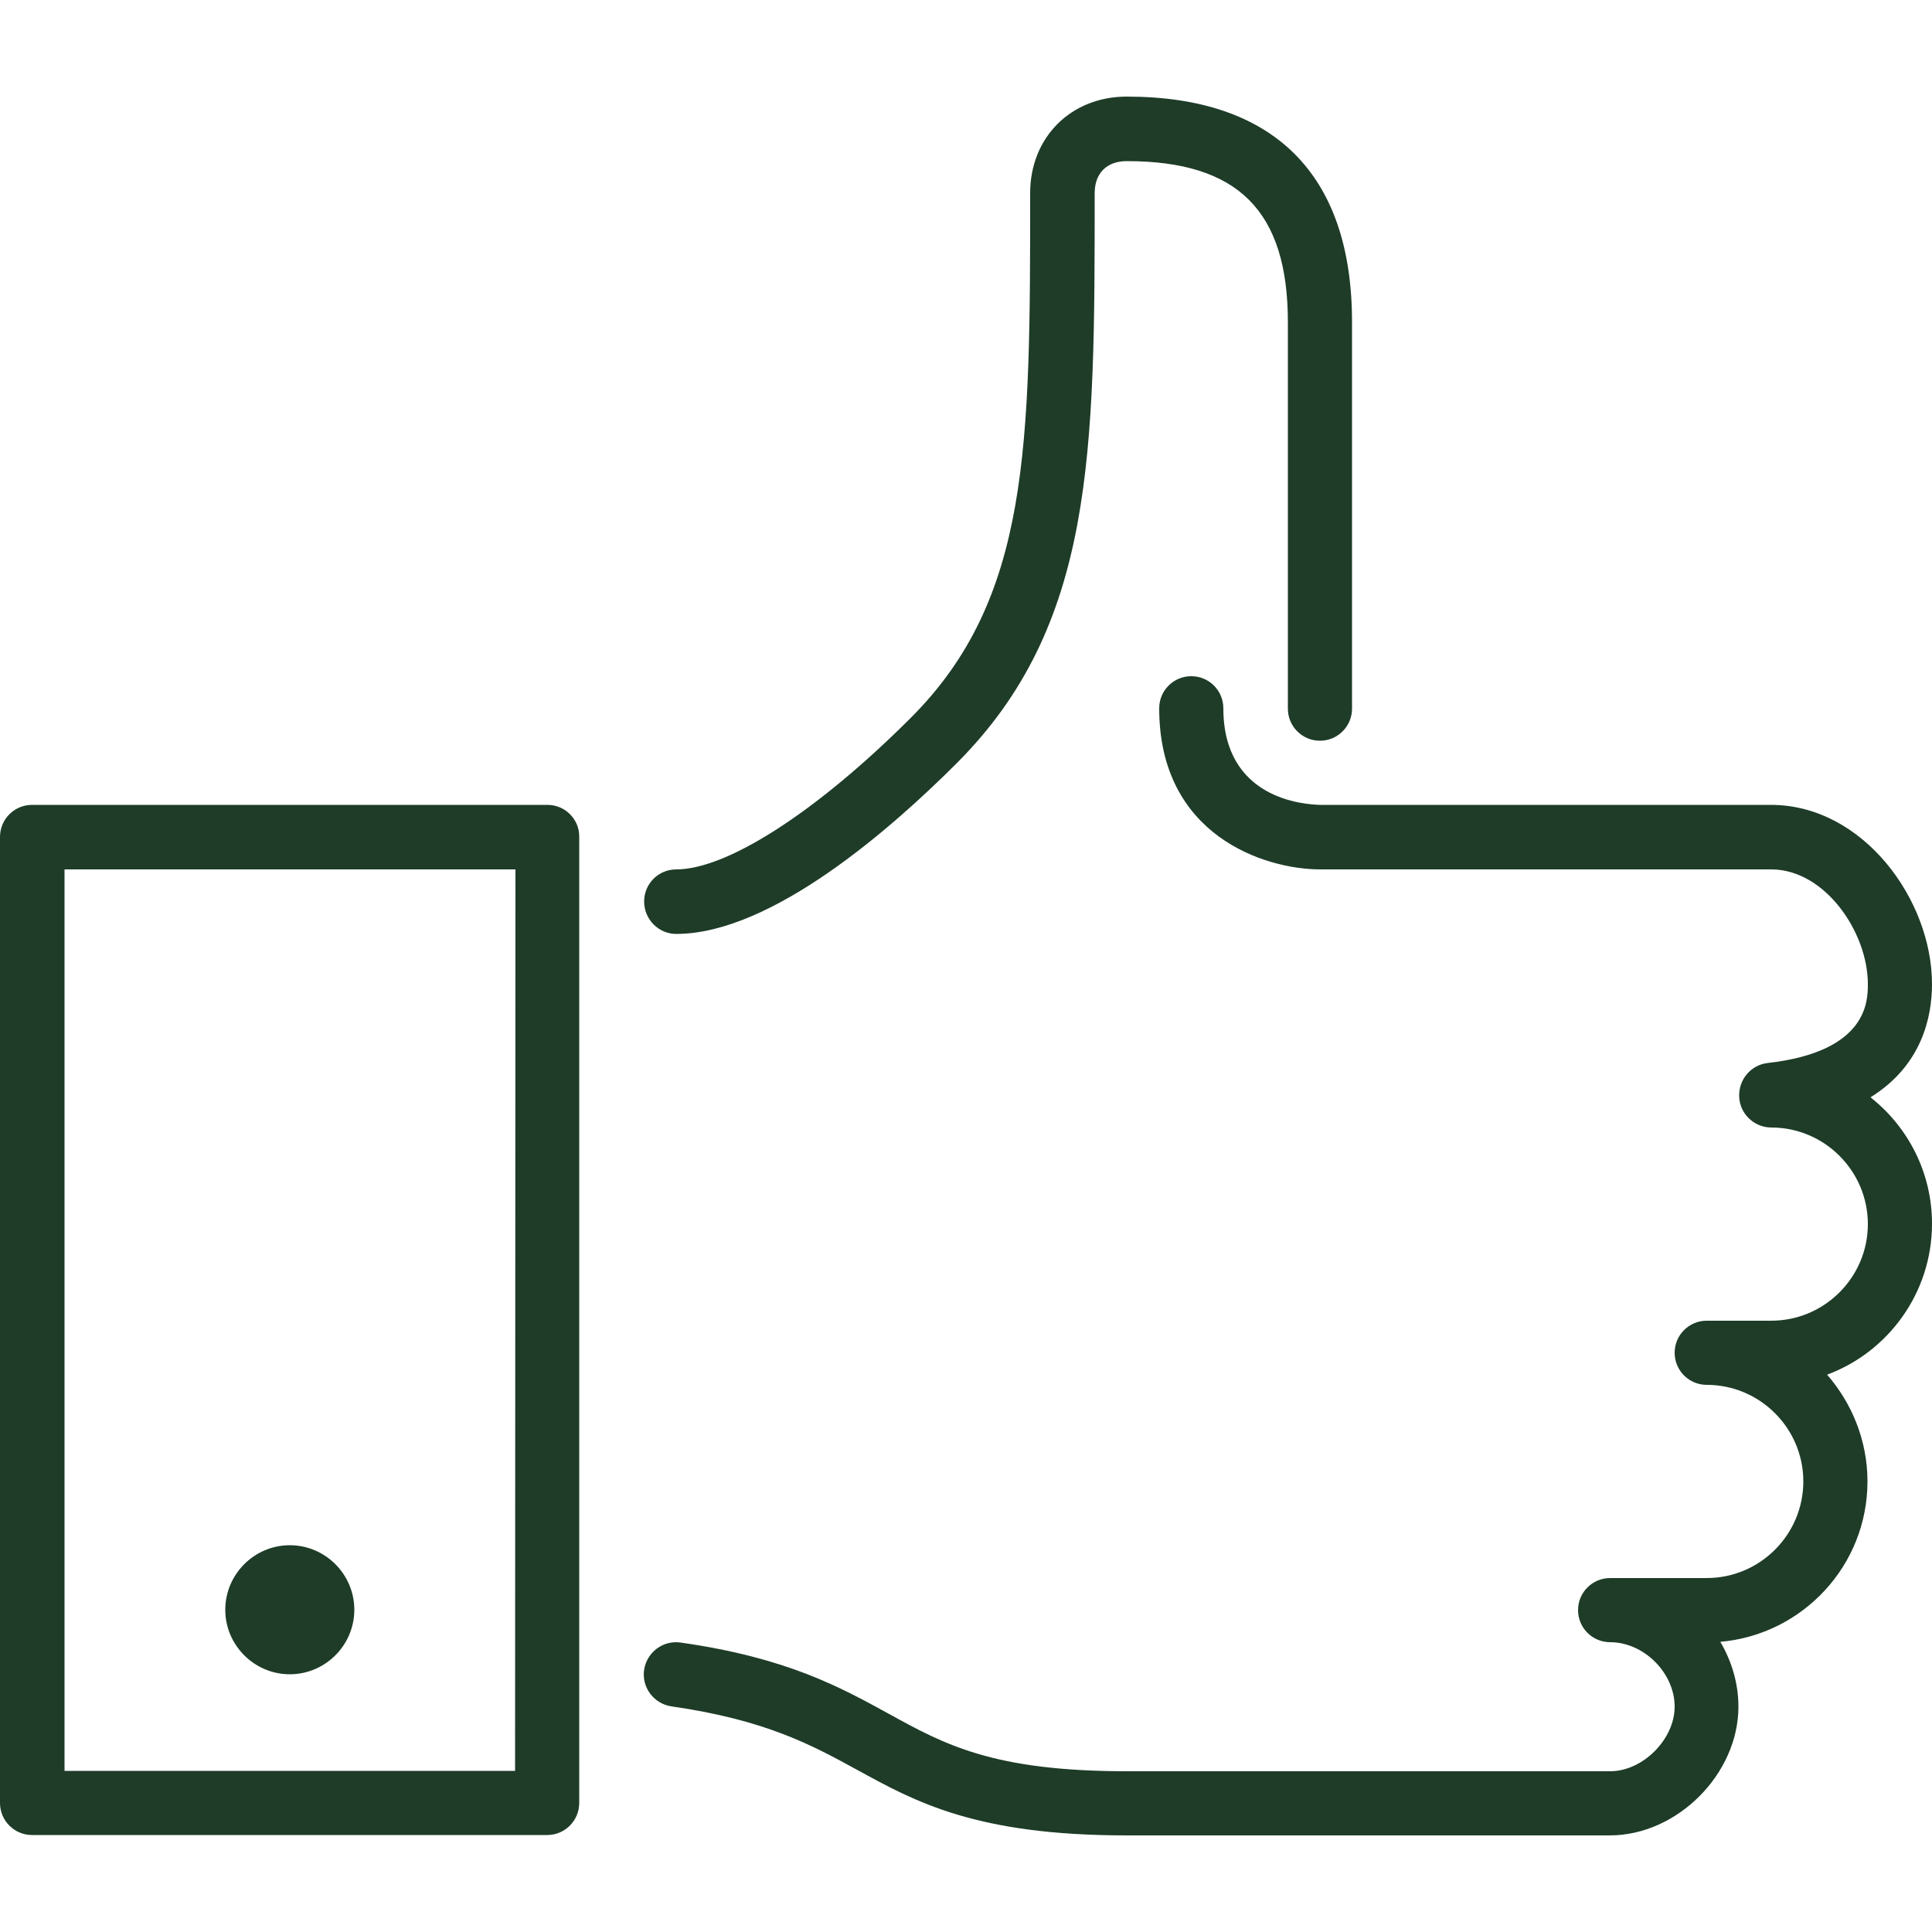
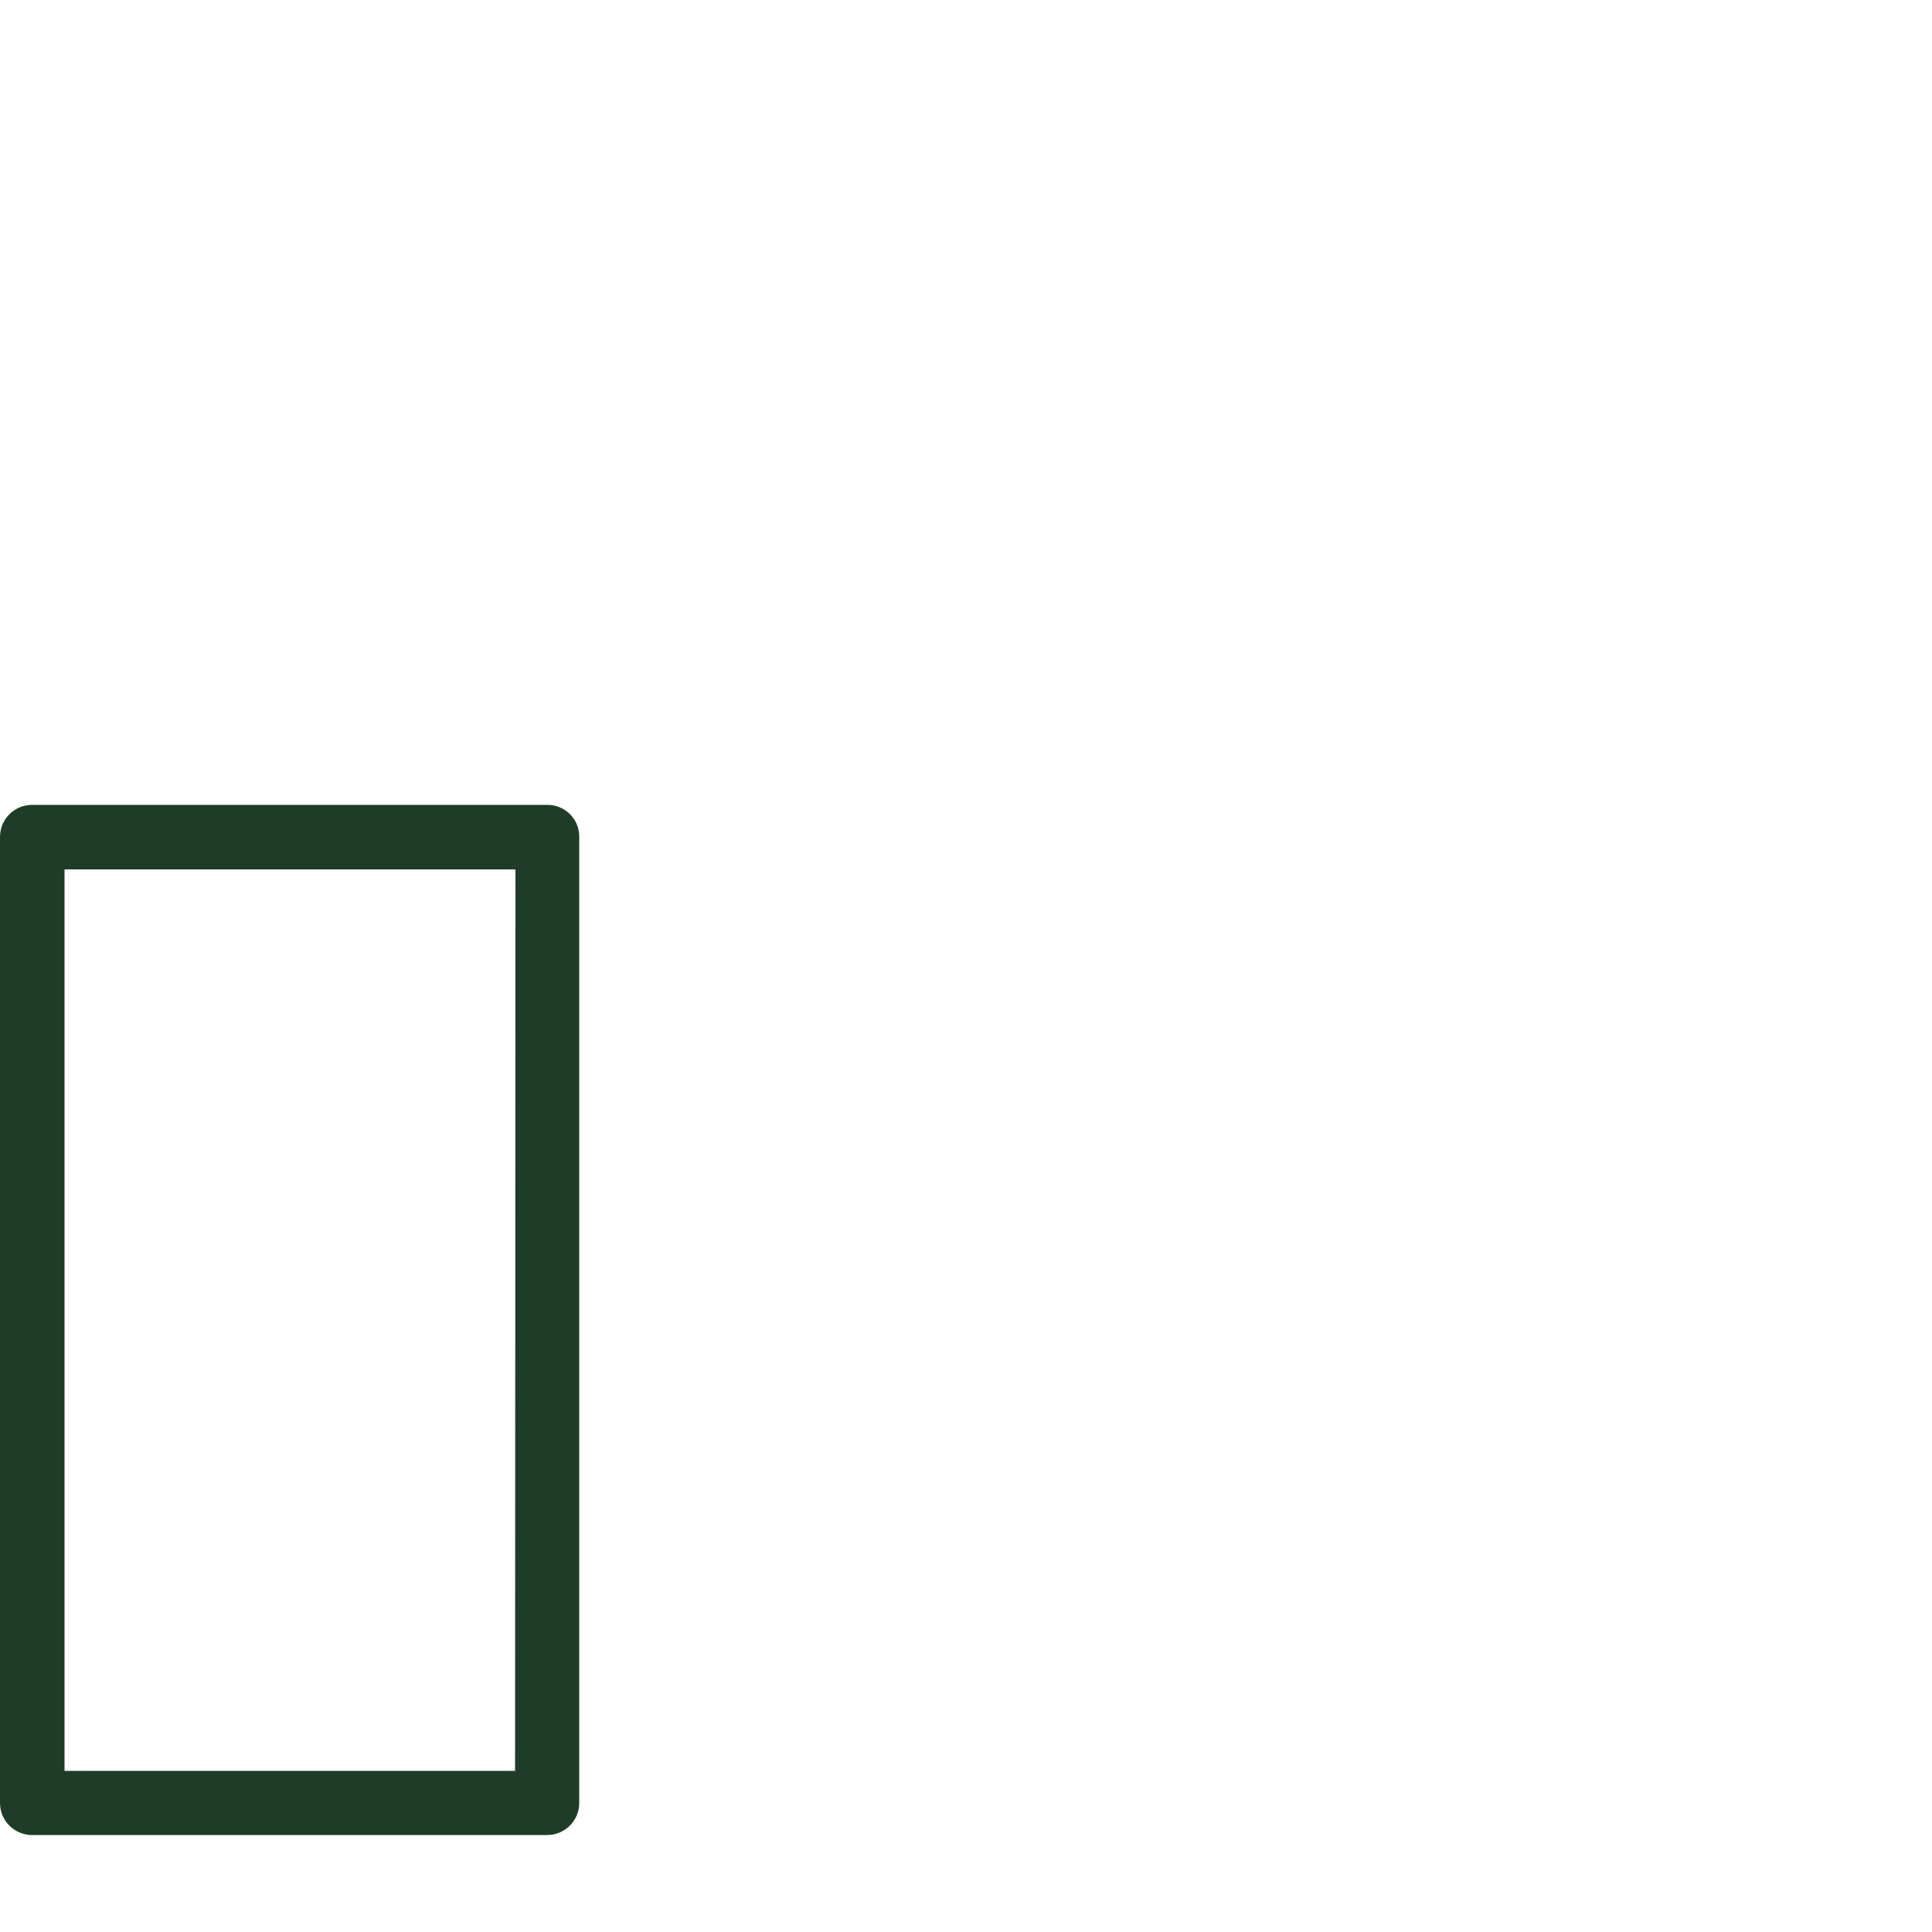
<svg xmlns="http://www.w3.org/2000/svg" version="1.1" id="Layer_1" x="0px" y="0px" viewBox="0 0 512 512" style="enable-background:new 0 0 512 512;" xml:space="preserve">
  <style type="text/css">
	.st0{fill:#1E3C28;}
</style>
  <g>
    <g>
      <g>
-         <path class="st0" d="M495.7,290.8c13.7-8.5,16.3-21.4,16.3-30c0-22.4-18.3-47.5-42.7-47.5H349.9c-4.3-0.1-25.7-1.5-25.7-25.6     c0-4.7-3.8-8.5-8.5-8.5s-8.5,3.8-8.5,8.5c0,33.7,27.9,42.7,42.7,42.7h119.5c14.2,0,25.6,16.6,25.6,30.4c0,4.4,0,17.9-26.5,20.9     c-4.5,0.5-7.8,4.4-7.6,9c0.2,4.5,4,8.1,8.5,8.1c14.1,0,25.6,11.5,25.6,25.6s-11.5,25.6-25.6,25.6h-17.1c-4.7,0-8.5,3.8-8.5,8.5     s3.8,8.5,8.5,8.5c14.1,0,25.6,11.5,25.6,25.6s-11.5,25.6-25.6,25.6h-25.6c-4.7,0-8.5,3.8-8.5,8.5s3.8,8.5,8.5,8.5     c8.9,0,17.1,8.1,17.1,17.1c0,8.6-8.4,17.1-17.1,17.1h-128c-35.6,0-48.4-7.1-63.3-15.3c-12.6-6.9-26.8-14.8-55-18.8     c-4.7-0.7-9,2.6-9.7,7.2c-0.7,4.7,2.6,9,7.2,9.7c25.1,3.6,37.3,10.3,49.2,16.8c15.5,8.5,31.5,17.4,71.5,17.4h128     c17.9,0,34.1-16.3,34.1-34.1c0-6.2-1.8-12.1-4.8-17.2c21.8-1.9,39-20.2,39-42.5c0-10.8-4.1-20.7-10.7-28.3     c16.2-6,27.8-21.7,27.8-40C512,310.7,505.6,298.6,495.7,290.8z" />
-         <path class="st0" d="M76.8,443.7c9.4,0,17.1-7.7,17.1-17.1s-7.7-17.1-17.1-17.1s-17.1,7.7-17.1,17.1S67.4,443.7,76.8,443.7z" />
-         <path class="st0" d="M179.2,247.5c25.4,0,57.4-28.3,74.3-45.2c36.6-36.6,36.6-82.2,36.6-151.1c0-5.3,3.2-8.5,8.5-8.5     c29.5,0,42.7,13.2,42.7,42.7v102.4c0,4.7,3.8,8.5,8.5,8.5s8.5-3.8,8.5-8.5V85.3c0-39.1-20.7-59.7-59.7-59.7     c-14.8,0-25.6,10.8-25.6,25.6c0,67,0,107.4-31.6,139c-24.8,24.8-48.6,40.2-62.2,40.2c-4.7,0-8.5,3.8-8.5,8.5     S174.5,247.5,179.2,247.5z" />
        <path class="st0" d="M145.1,213.3H8.5c-4.7,0-8.5,3.8-8.5,8.5v256c0,4.7,3.8,8.5,8.5,8.5h136.5c4.7,0,8.5-3.8,8.5-8.5v-256     C153.6,217.2,149.8,213.3,145.1,213.3z M136.5,469.3H17.1V230.4h119.5L136.5,469.3L136.5,469.3z" />
      </g>
    </g>
  </g>
</svg>